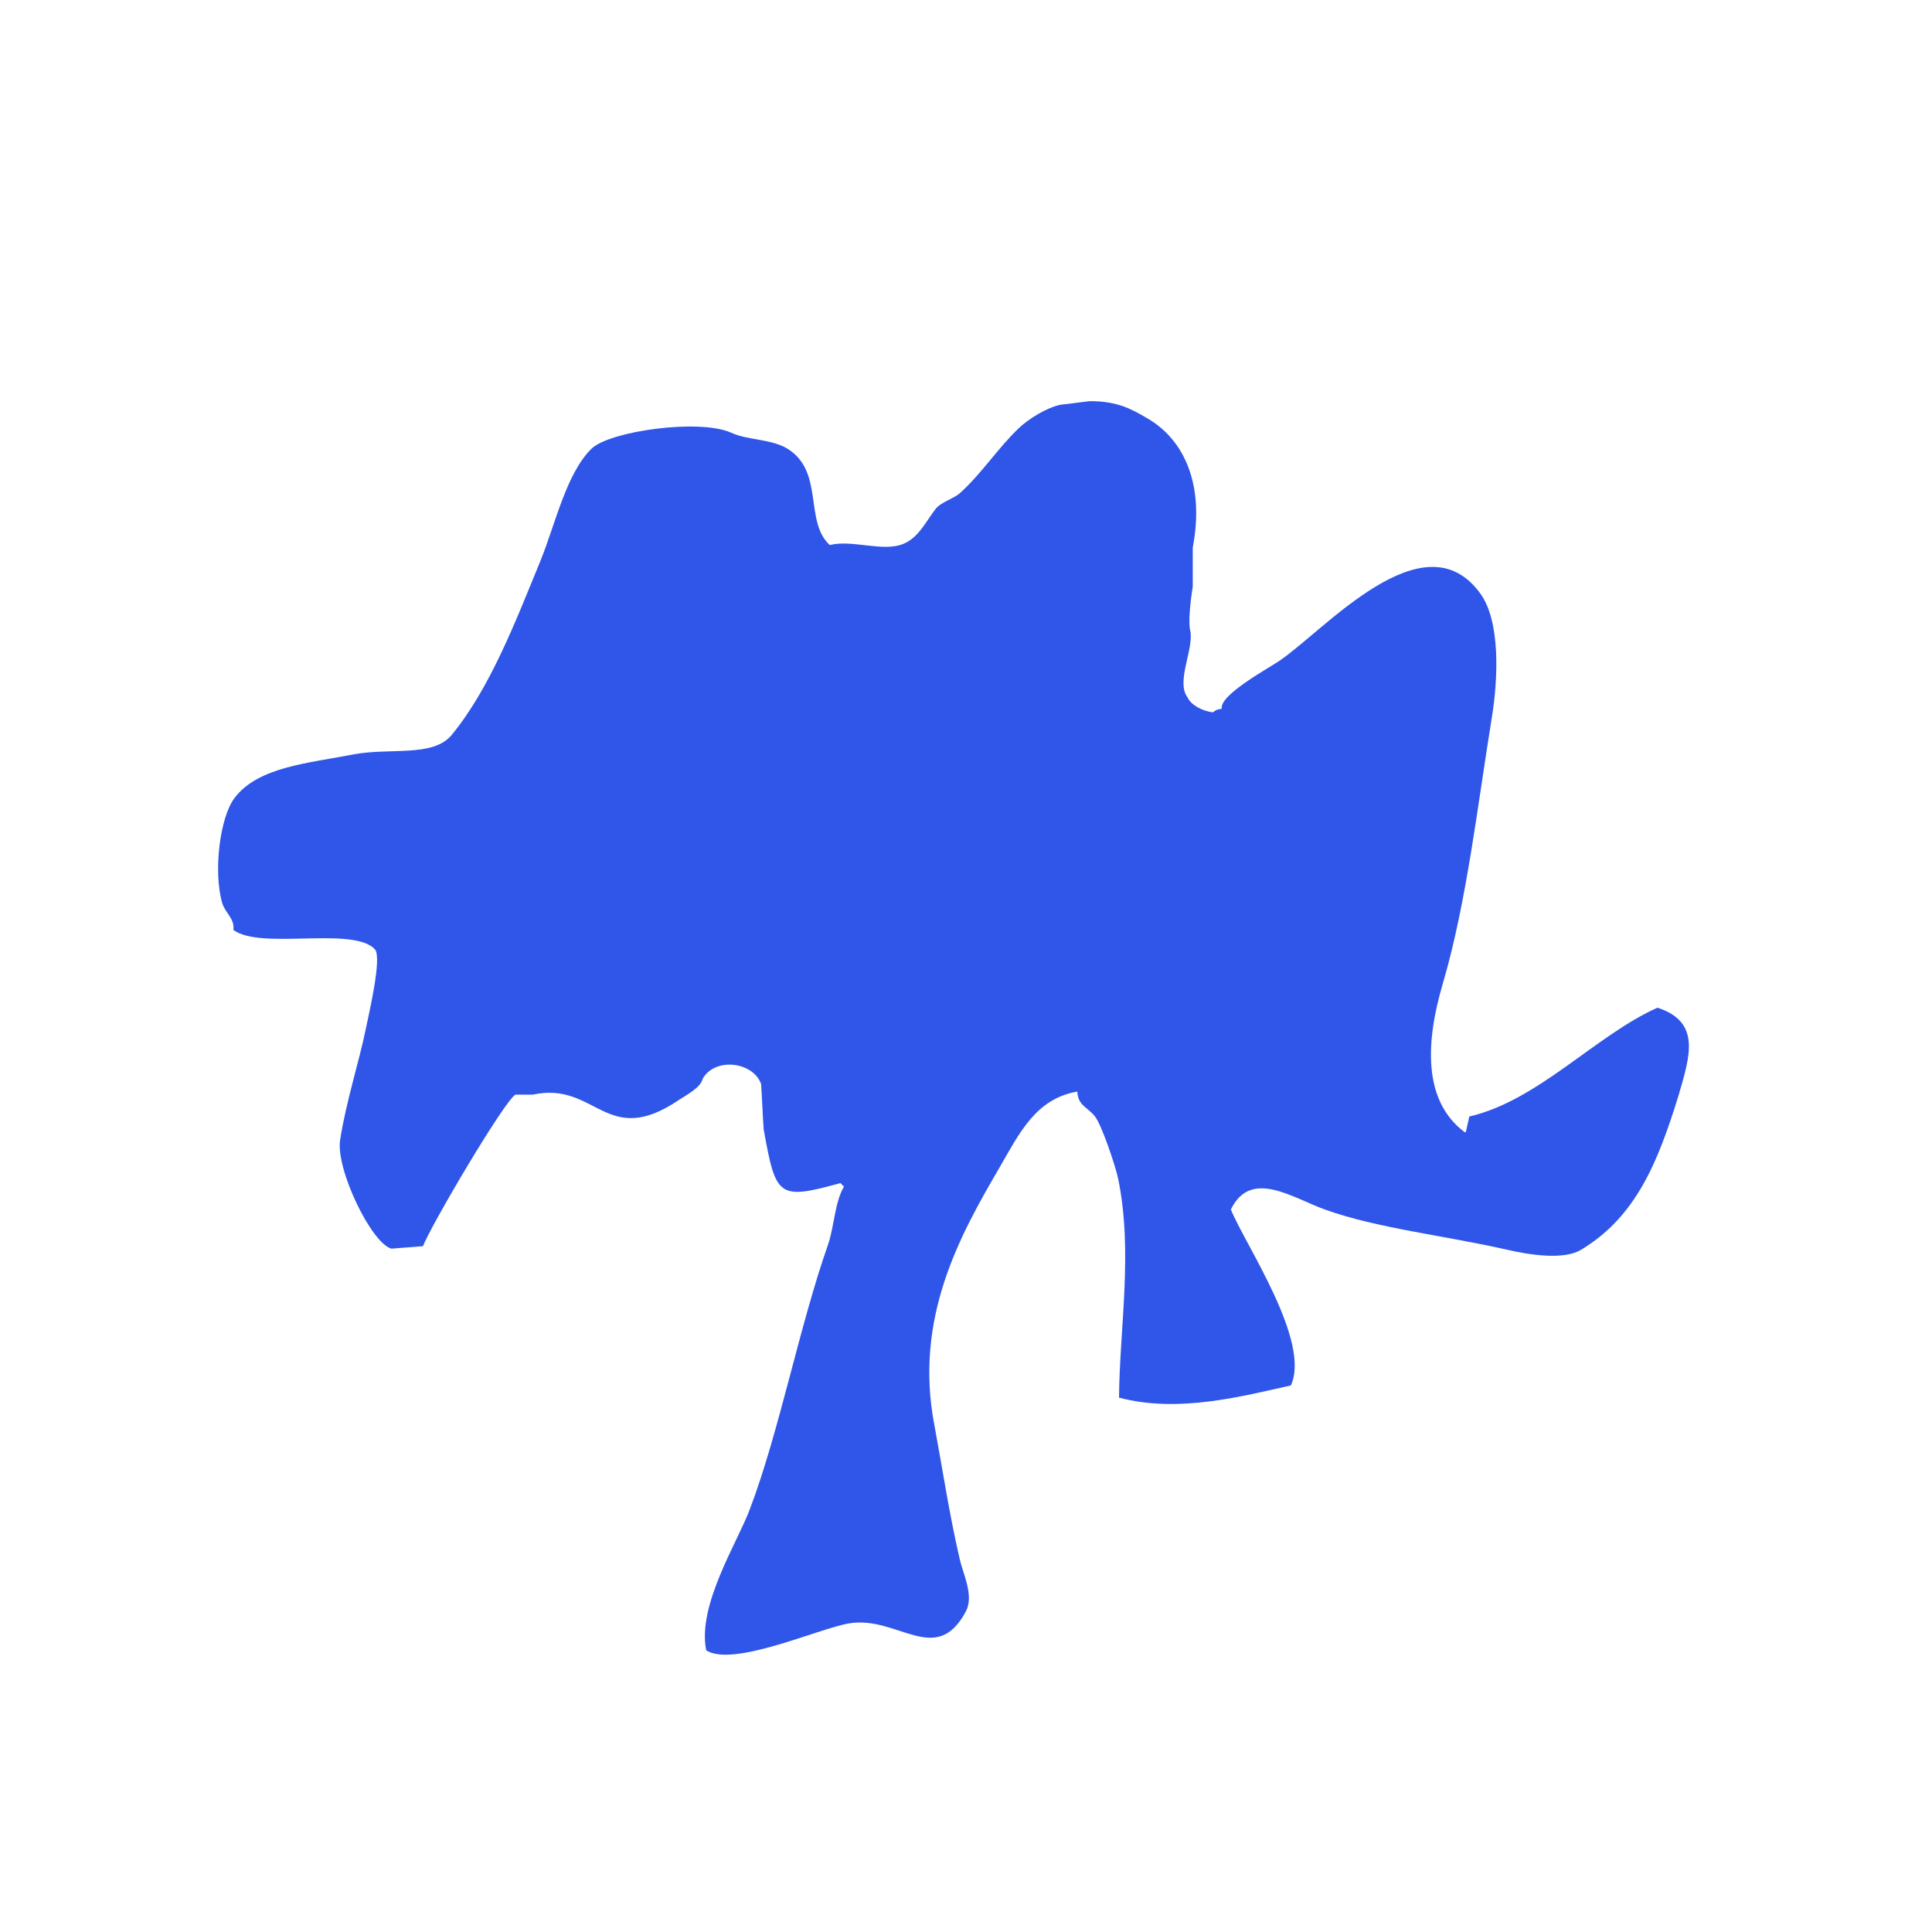
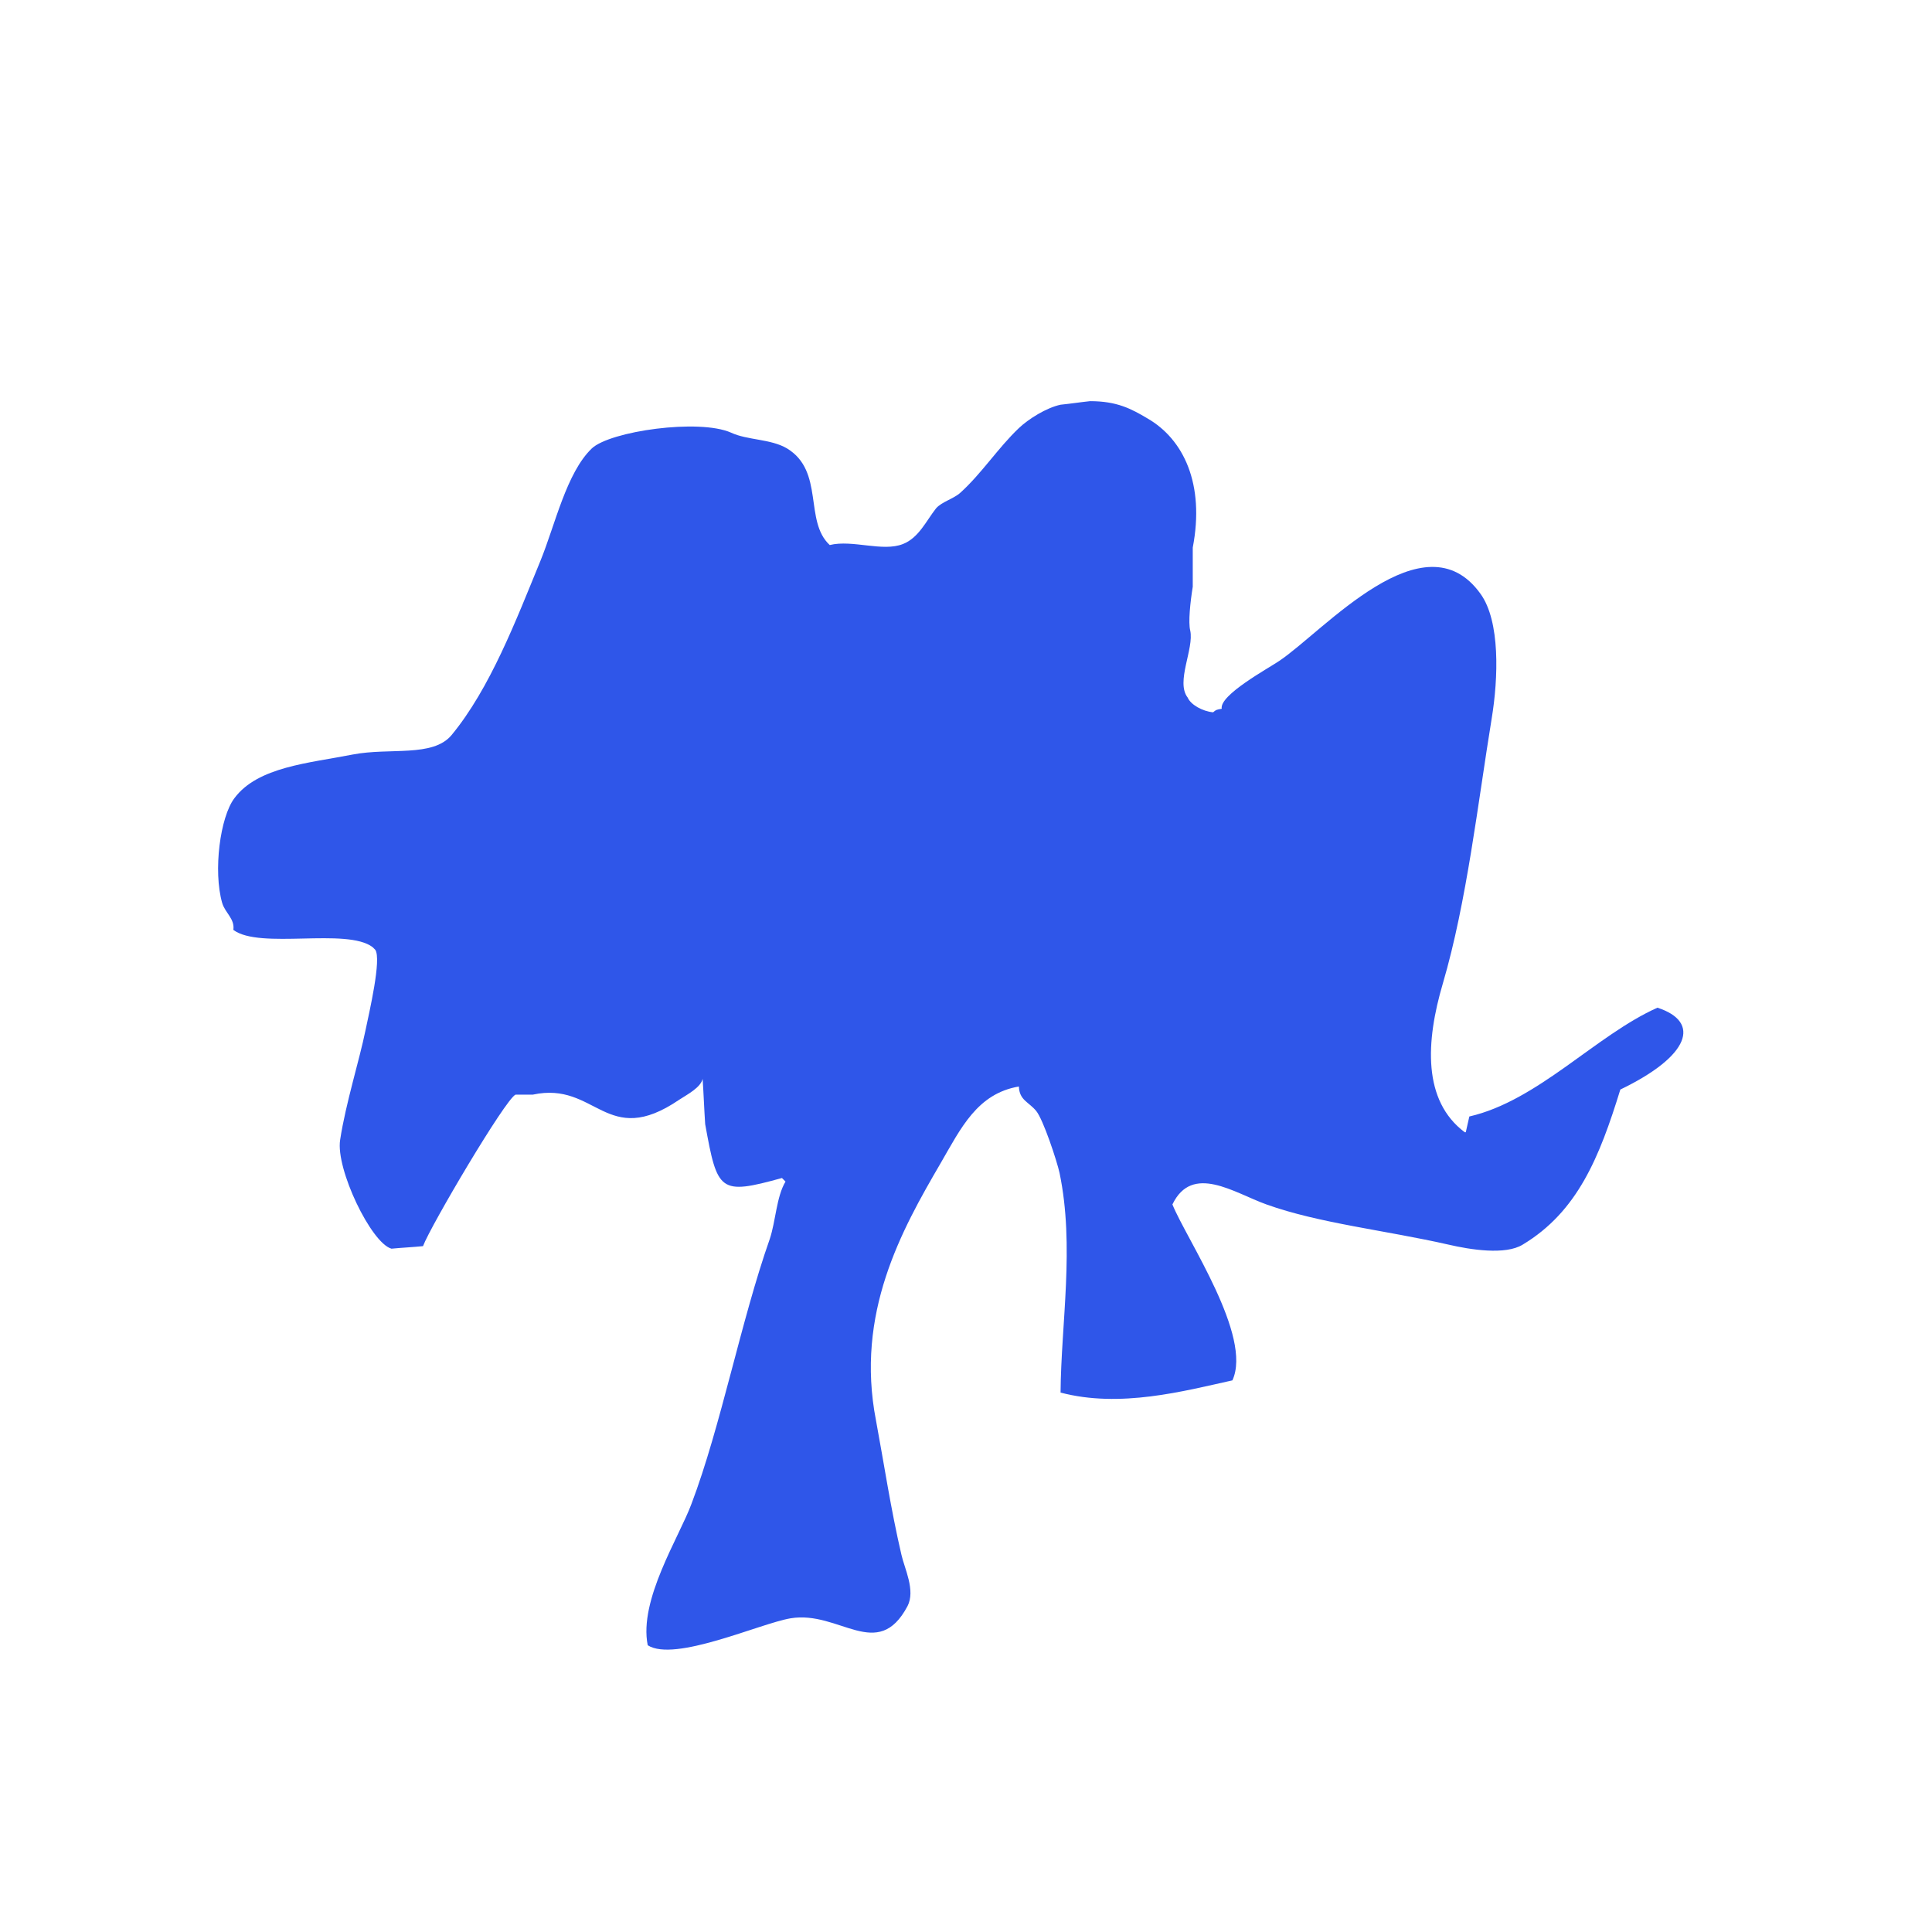
<svg xmlns="http://www.w3.org/2000/svg" version="1.1" id="arbre" x="0px" y="0px" viewBox="0 0 380 380" style="enable-background:new 0 0 380 380;" xml:space="preserve">
-   <path id="arbrebleu" style="fill:#2F56E9;" d="M326,198.2c-12.1,5.4-23.5,18.3-37,21.4c-0.2,1-0.5,2.1-0.7,3.1c-0.1,0-0.2,0-0.2,0  c-8.3-6.2-7.7-17.8-4.3-29.3c4.7-16,6.9-35.6,9.6-52.1c1.3-7.9,1.7-19.1-2.2-24.5c-11.1-15.5-30.9,7.4-39.6,13.2  c-2.2,1.5-11.8,6.7-11.3,9.4c-1.1,0.2-1.1,0.2-1.7,0.7c-2.1-0.2-4.4-1.5-5-2.9c-2.4-3.1,1.3-9.6,0.5-13.2c-0.4-1.6,0-5.5,0.5-8.6  c0-2.6,0-5.1,0-7.7c2.4-12.5-1.8-21.3-8.9-25.4c-3.2-1.9-6-3.4-11.3-3.4c-1.9,0.2-3.8,0.5-5.8,0.7c-2.8,0.6-6.3,2.8-8.2,4.6  c-4.1,3.9-7.3,8.9-11.5,12.7c-1.3,1.2-3.7,1.8-4.8,3.1c-1.9,2.4-3.4,5.8-6.5,7c-4,1.6-9.9-0.9-14.4,0.2c-5.1-4.7-1-14.5-8.4-19  c-3.2-1.9-7.8-1.6-11-3.1c-6.3-2.8-23.8-0.3-27.4,3.1c-5,4.8-7.2,15-10.1,22.1c-4.8,11.7-9.9,25.1-17.5,34.3  c-3.7,4.4-12.1,2.4-19.4,3.8c-8.6,1.7-18.7,2.4-23.3,8.6c-2.8,3.7-4.2,14.3-2.4,20.6c0.6,2,2.5,3.1,2.2,5.3  c5.2,3.9,22.3-0.5,27.4,3.4c0.2,0.2,0.3,0.3,0.5,0.5c1.3,1.8-1.2,12.4-1.9,15.8c-1.2,5.9-3.9,14.4-5,21.6  c-0.9,5.7,6.1,20.3,10.1,21.4c2.1-0.2,4.2-0.3,6.2-0.5c1.5-4,16.2-28.9,18.2-29.8c1.1,0,2.2,0,3.4,0c12.5-2.7,14.4,10.8,28.8,1  c1.7-1.1,4.2-2.4,4.6-4.1c2.4-4.3,9.9-3.4,11.5,1c0.2,3,0.3,5.9,0.5,8.9c2.4,13.3,2.8,14,15.1,10.6c0.2,0.2,0.5,0.5,0.7,0.7  c-1.8,3-1.9,7.7-3.1,11.3c-5.7,16.2-9.6,36.8-15.4,52.1c-2.4,6.5-10.4,18.9-8.6,27.8c5.3,3.4,22.1-4.3,28.1-5.3  c9.6-1.6,17.1,8.7,23-2.4c1.6-3.1-0.6-7.4-1.2-10.1c-2.1-9-3.4-17.8-5-26.4c-4.1-21.1,5-37.4,12.7-50.6c4-6.9,7.2-13.7,15.4-15.1  c0.1,2.7,1.9,3,3.4,4.8c1.4,1.7,4.1,9.9,4.6,12.2c3,14.4,0.3,29.6,0.2,43.2c11.7,3.1,24.3-0.3,33.8-2.4c4-8.7-9-27.7-11.8-34.6  c3.9-8.1,12.1-2.3,18.5,0c10.3,3.7,23.5,5.1,35.8,7.9c4.3,1,11.2,2.1,14.6,0c10.8-6.5,15.1-17.2,19.2-30.5  C332.4,207.7,334.6,201,326,198.2z" />
+   <path id="arbrebleu" style="fill:#2F56E9;" d="M326,198.2c-12.1,5.4-23.5,18.3-37,21.4c-0.2,1-0.5,2.1-0.7,3.1c-0.1,0-0.2,0-0.2,0  c-8.3-6.2-7.7-17.8-4.3-29.3c4.7-16,6.9-35.6,9.6-52.1c1.3-7.9,1.7-19.1-2.2-24.5c-11.1-15.5-30.9,7.4-39.6,13.2  c-2.2,1.5-11.8,6.7-11.3,9.4c-1.1,0.2-1.1,0.2-1.7,0.7c-2.1-0.2-4.4-1.5-5-2.9c-2.4-3.1,1.3-9.6,0.5-13.2c-0.4-1.6,0-5.5,0.5-8.6  c0-2.6,0-5.1,0-7.7c2.4-12.5-1.8-21.3-8.9-25.4c-3.2-1.9-6-3.4-11.3-3.4c-1.9,0.2-3.8,0.5-5.8,0.7c-2.8,0.6-6.3,2.8-8.2,4.6  c-4.1,3.9-7.3,8.9-11.5,12.7c-1.3,1.2-3.7,1.8-4.8,3.1c-1.9,2.4-3.4,5.8-6.5,7c-4,1.6-9.9-0.9-14.4,0.2c-5.1-4.7-1-14.5-8.4-19  c-3.2-1.9-7.8-1.6-11-3.1c-6.3-2.8-23.8-0.3-27.4,3.1c-5,4.8-7.2,15-10.1,22.1c-4.8,11.7-9.9,25.1-17.5,34.3  c-3.7,4.4-12.1,2.4-19.4,3.8c-8.6,1.7-18.7,2.4-23.3,8.6c-2.8,3.7-4.2,14.3-2.4,20.6c0.6,2,2.5,3.1,2.2,5.3  c5.2,3.9,22.3-0.5,27.4,3.4c0.2,0.2,0.3,0.3,0.5,0.5c1.3,1.8-1.2,12.4-1.9,15.8c-1.2,5.9-3.9,14.4-5,21.6  c-0.9,5.7,6.1,20.3,10.1,21.4c2.1-0.2,4.2-0.3,6.2-0.5c1.5-4,16.2-28.9,18.2-29.8c1.1,0,2.2,0,3.4,0c12.5-2.7,14.4,10.8,28.8,1  c1.7-1.1,4.2-2.4,4.6-4.1c0.2,3,0.3,5.9,0.5,8.9c2.4,13.3,2.8,14,15.1,10.6c0.2,0.2,0.5,0.5,0.7,0.7  c-1.8,3-1.9,7.7-3.1,11.3c-5.7,16.2-9.6,36.8-15.4,52.1c-2.4,6.5-10.4,18.9-8.6,27.8c5.3,3.4,22.1-4.3,28.1-5.3  c9.6-1.6,17.1,8.7,23-2.4c1.6-3.1-0.6-7.4-1.2-10.1c-2.1-9-3.4-17.8-5-26.4c-4.1-21.1,5-37.4,12.7-50.6c4-6.9,7.2-13.7,15.4-15.1  c0.1,2.7,1.9,3,3.4,4.8c1.4,1.7,4.1,9.9,4.6,12.2c3,14.4,0.3,29.6,0.2,43.2c11.7,3.1,24.3-0.3,33.8-2.4c4-8.7-9-27.7-11.8-34.6  c3.9-8.1,12.1-2.3,18.5,0c10.3,3.7,23.5,5.1,35.8,7.9c4.3,1,11.2,2.1,14.6,0c10.8-6.5,15.1-17.2,19.2-30.5  C332.4,207.7,334.6,201,326,198.2z" />
</svg>